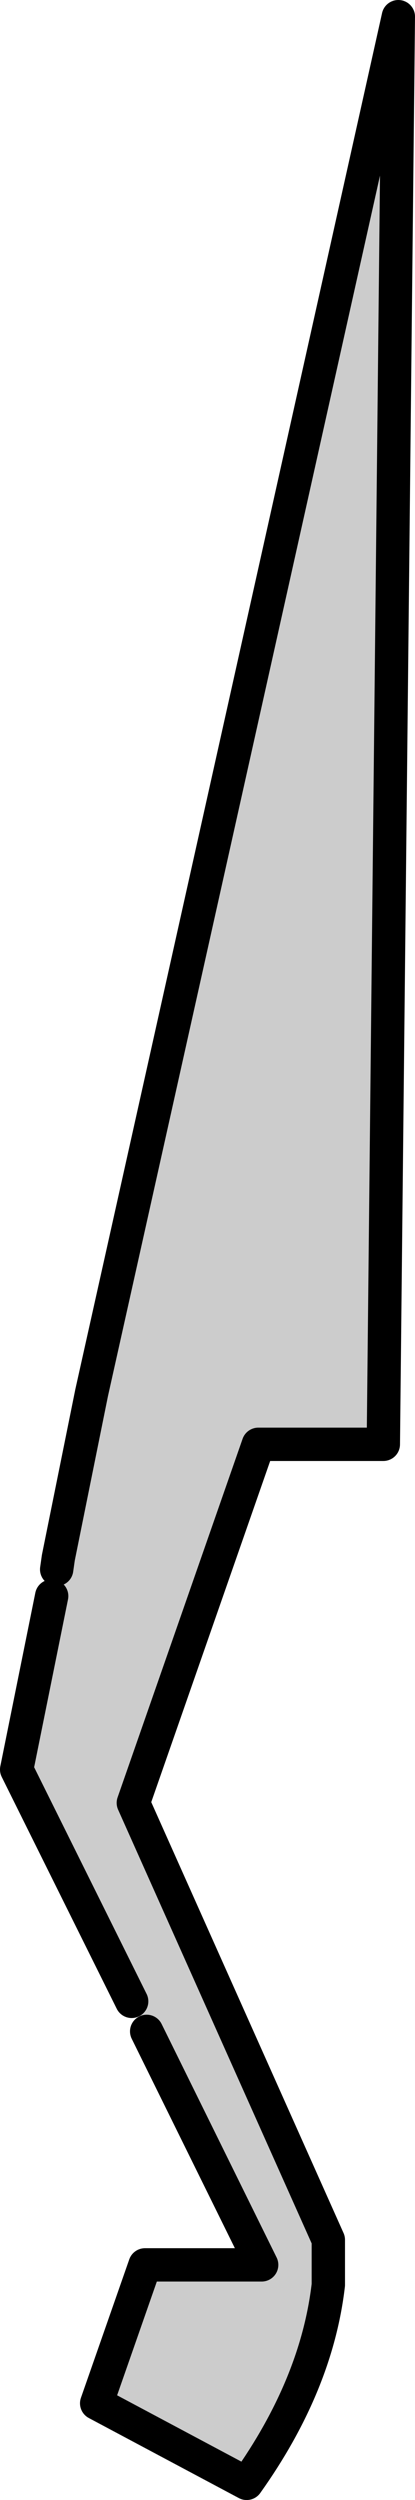
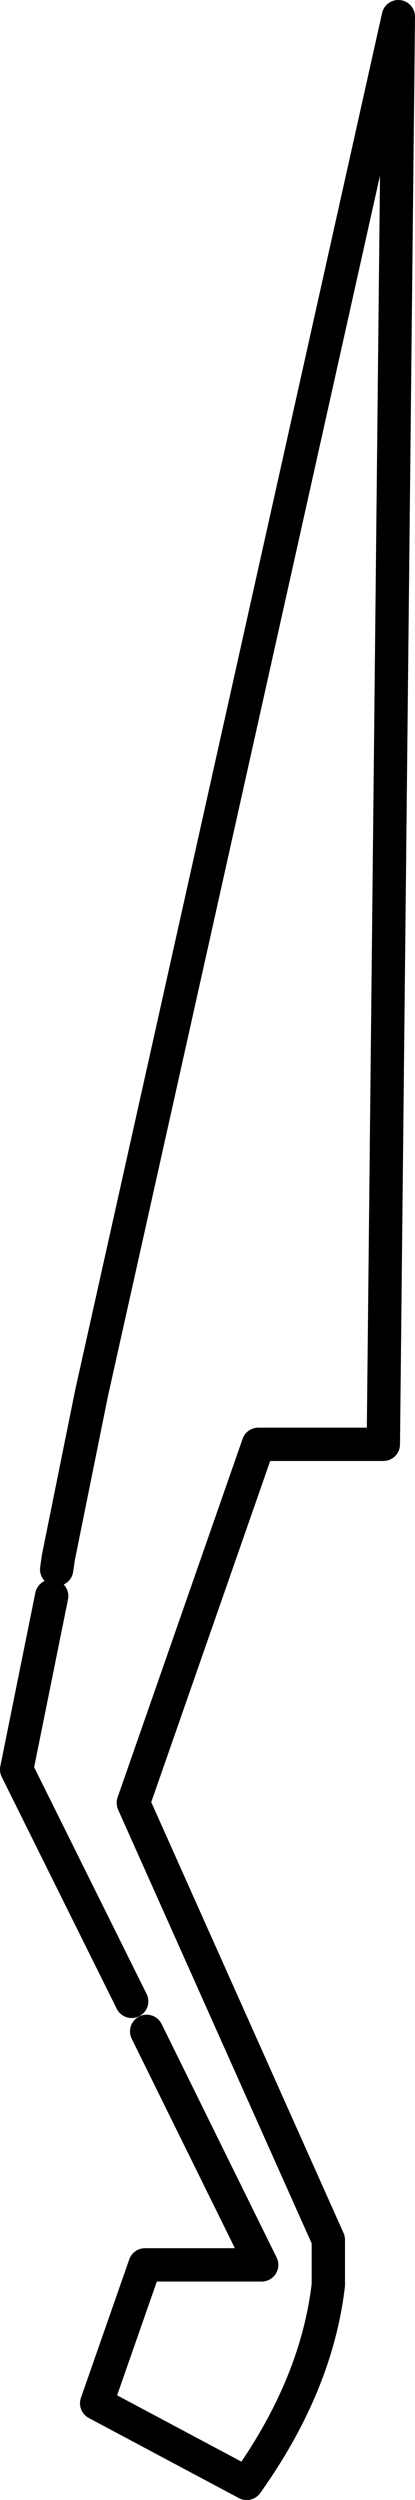
<svg xmlns="http://www.w3.org/2000/svg" height="74.95px" width="12.45px">
  <g transform="matrix(1.0, 0.0, 0.0, 1.0, 6.2, 37.45)">
-     <path d="M-4.65 10.4 L-4.5 9.6 -4.45 9.25 -3.45 4.3 5.75 -36.95 5.3 5.85 1.55 5.85 -2.2 16.6 3.65 29.7 3.65 31.05 Q3.3 34.05 1.2 37.0 L-3.3 34.6 -1.85 30.45 1.65 30.45 -1.8 23.45 -2.25 22.55 -5.7 15.6 -4.65 10.4" fill="#cccccc" fill-rule="evenodd" stroke="none" />
    <path d="M-4.5 9.6 L-4.45 9.25 -3.45 4.3 5.75 -36.95 5.3 5.85 1.55 5.85 -2.2 16.6 3.65 29.7 3.65 31.05 Q3.3 34.05 1.2 37.0 L-3.3 34.6 -1.85 30.45 1.65 30.45 -1.8 23.45 M-2.25 22.55 L-5.7 15.6 -4.65 10.4" fill="none" stroke="#000000" stroke-linecap="round" stroke-linejoin="round" stroke-width="1.0" />
  </g>
</svg>